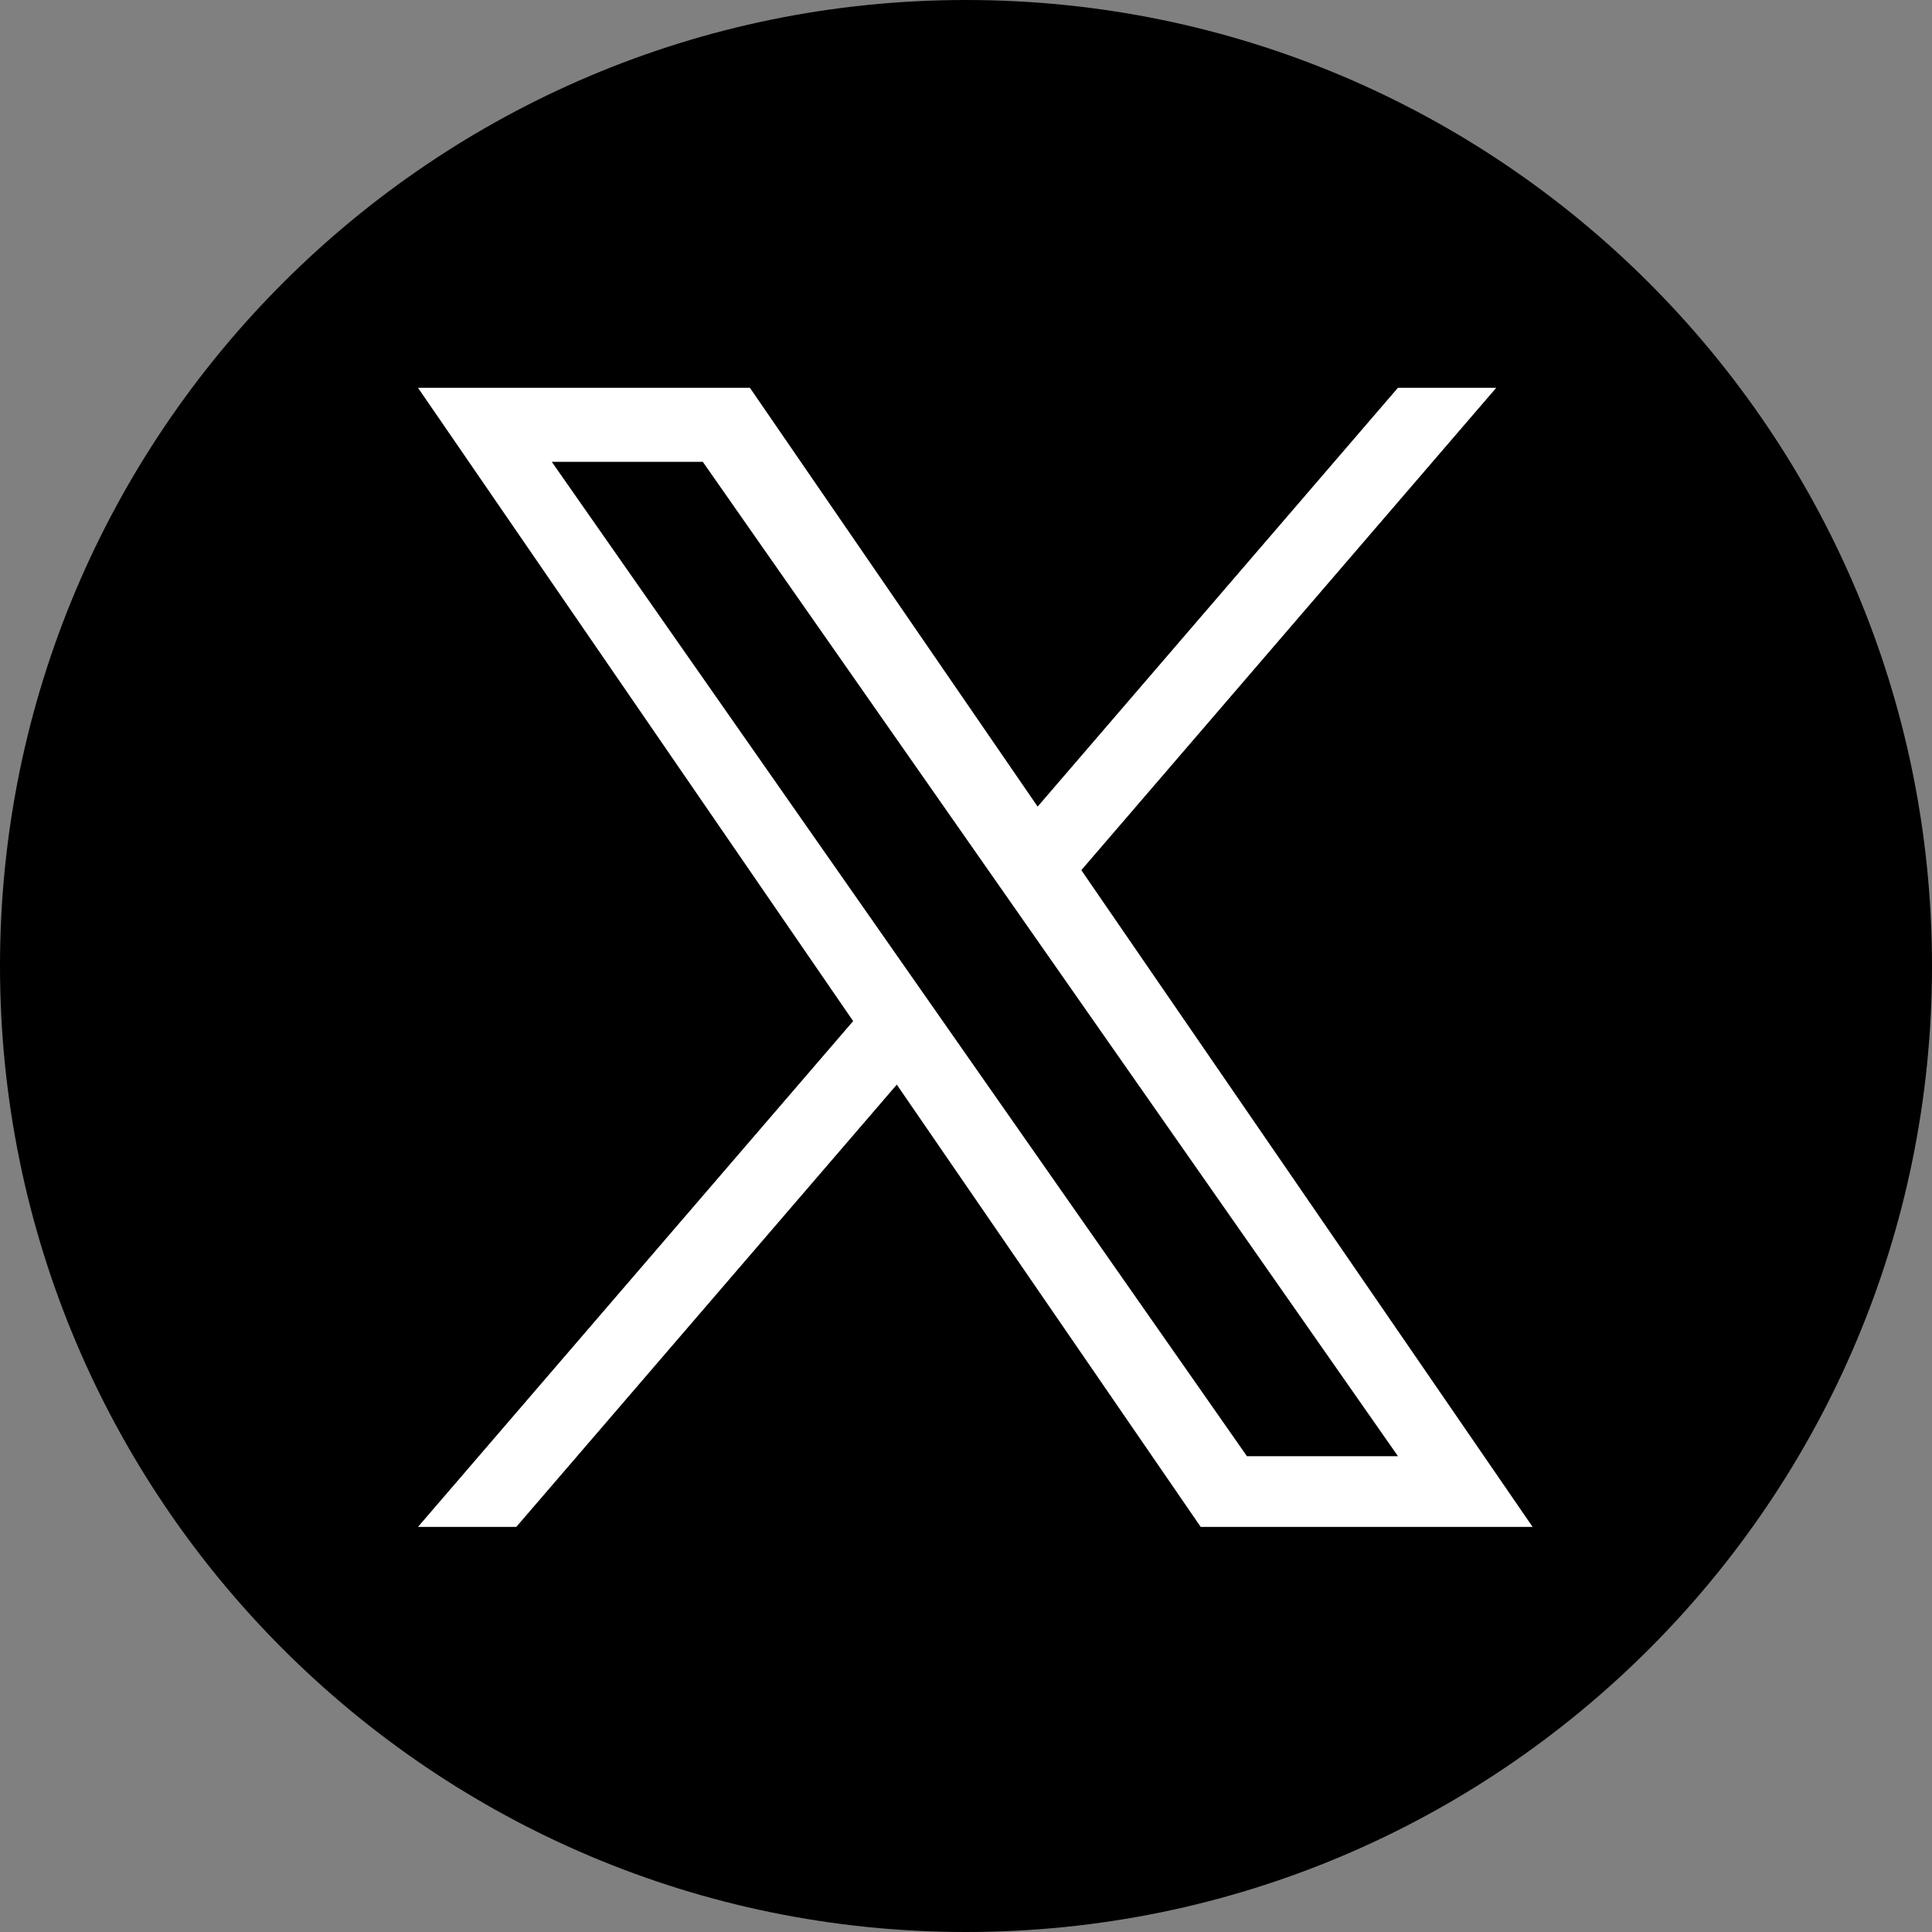
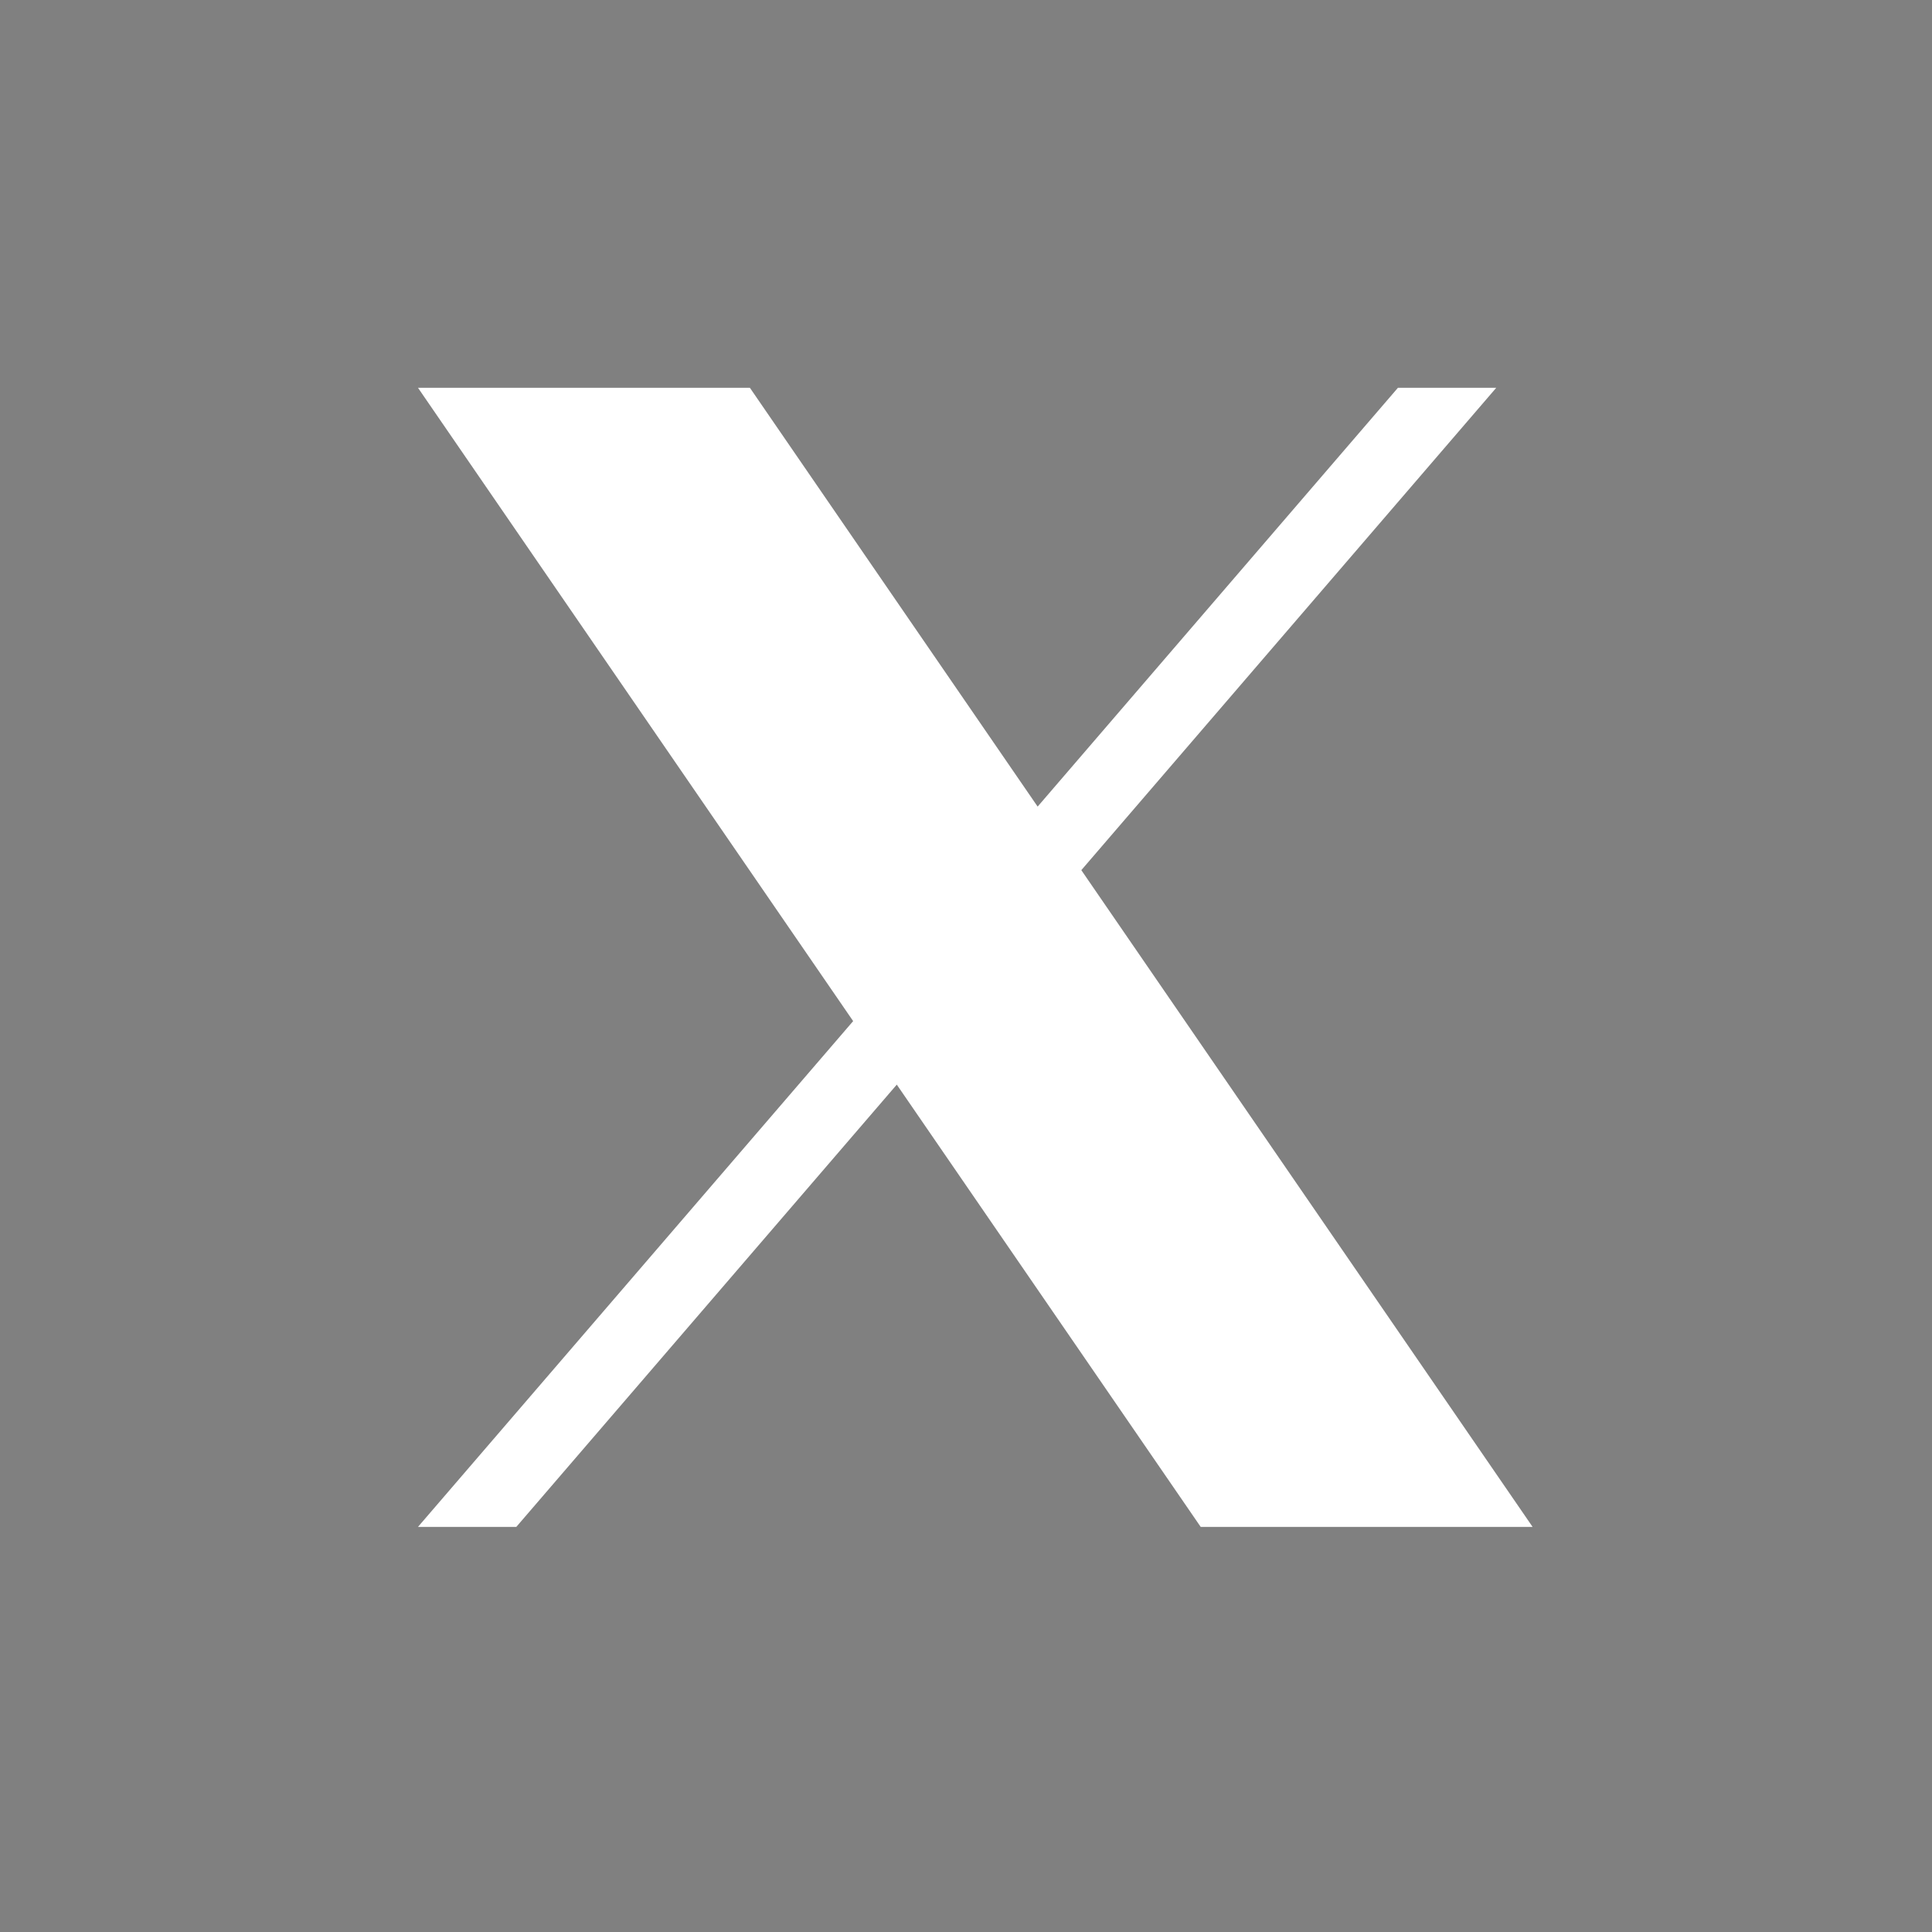
<svg xmlns="http://www.w3.org/2000/svg" width="63" height="63" xml:space="preserve" overflow="hidden">
  <rect width="100%" height="100%" fill="#808080" stroke="none" />
  <g transform="translate(-300 -98)">
-     <path d="M363 129.5C363 146.897 348.897 161 331.5 161 314.103 161 300 146.897 300 129.5 300 112.103 314.103 98 331.5 98 348.897 98 363 112.103 363 129.5Z" />
    <g>
-       <path d="M335.261 126.374 348.791 110.645 345.585 110.645 333.836 124.302 324.453 110.645 313.63 110.645 327.82 131.297 313.63 147.79 316.836 147.79 329.243 133.368 339.153 147.79 349.976 147.79 335.26 126.374 335.261 126.374ZM330.869 131.479 329.431 129.422 317.992 113.059 322.917 113.059 332.149 126.265 333.586 128.321 345.587 145.486 340.662 145.486 330.869 131.479 330.869 131.479Z" fill="#FFFFFF" />
+       <path d="M335.261 126.374 348.791 110.645 345.585 110.645 333.836 124.302 324.453 110.645 313.63 110.645 327.82 131.297 313.63 147.79 316.836 147.79 329.243 133.368 339.153 147.79 349.976 147.79 335.26 126.374 335.261 126.374ZZ" fill="#FFFFFF" />
    </g>
  </g>
</svg>